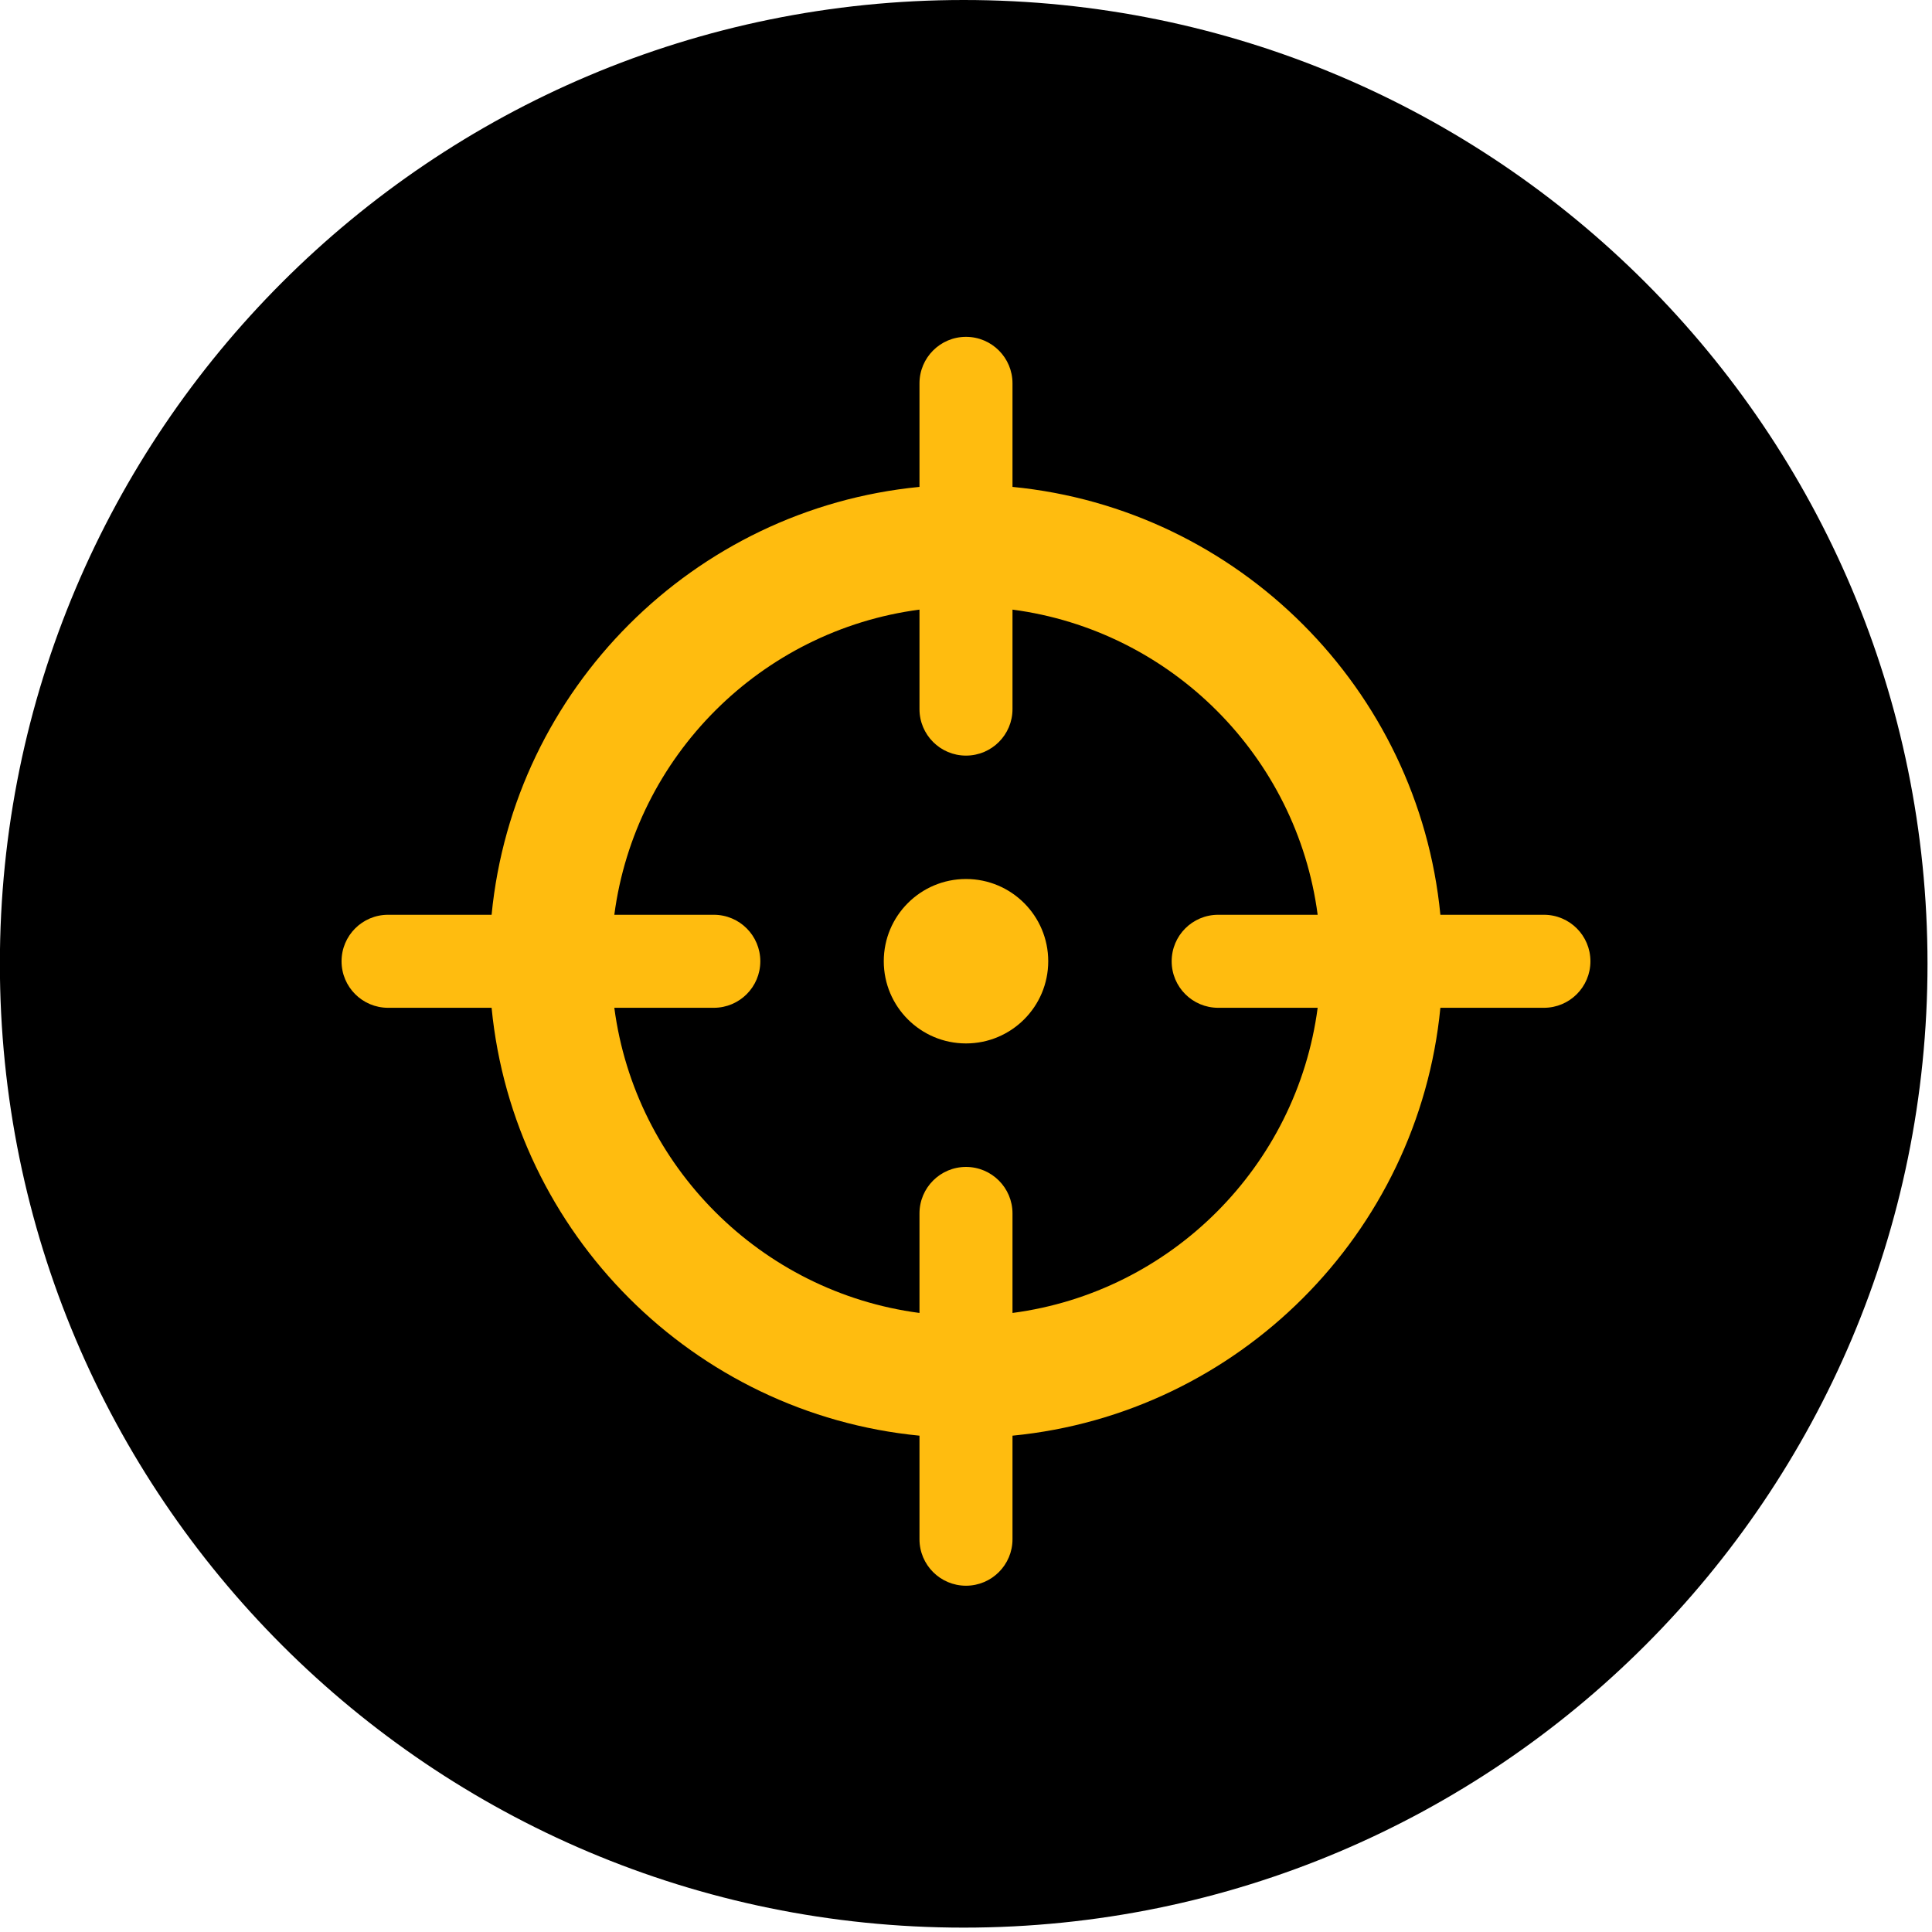
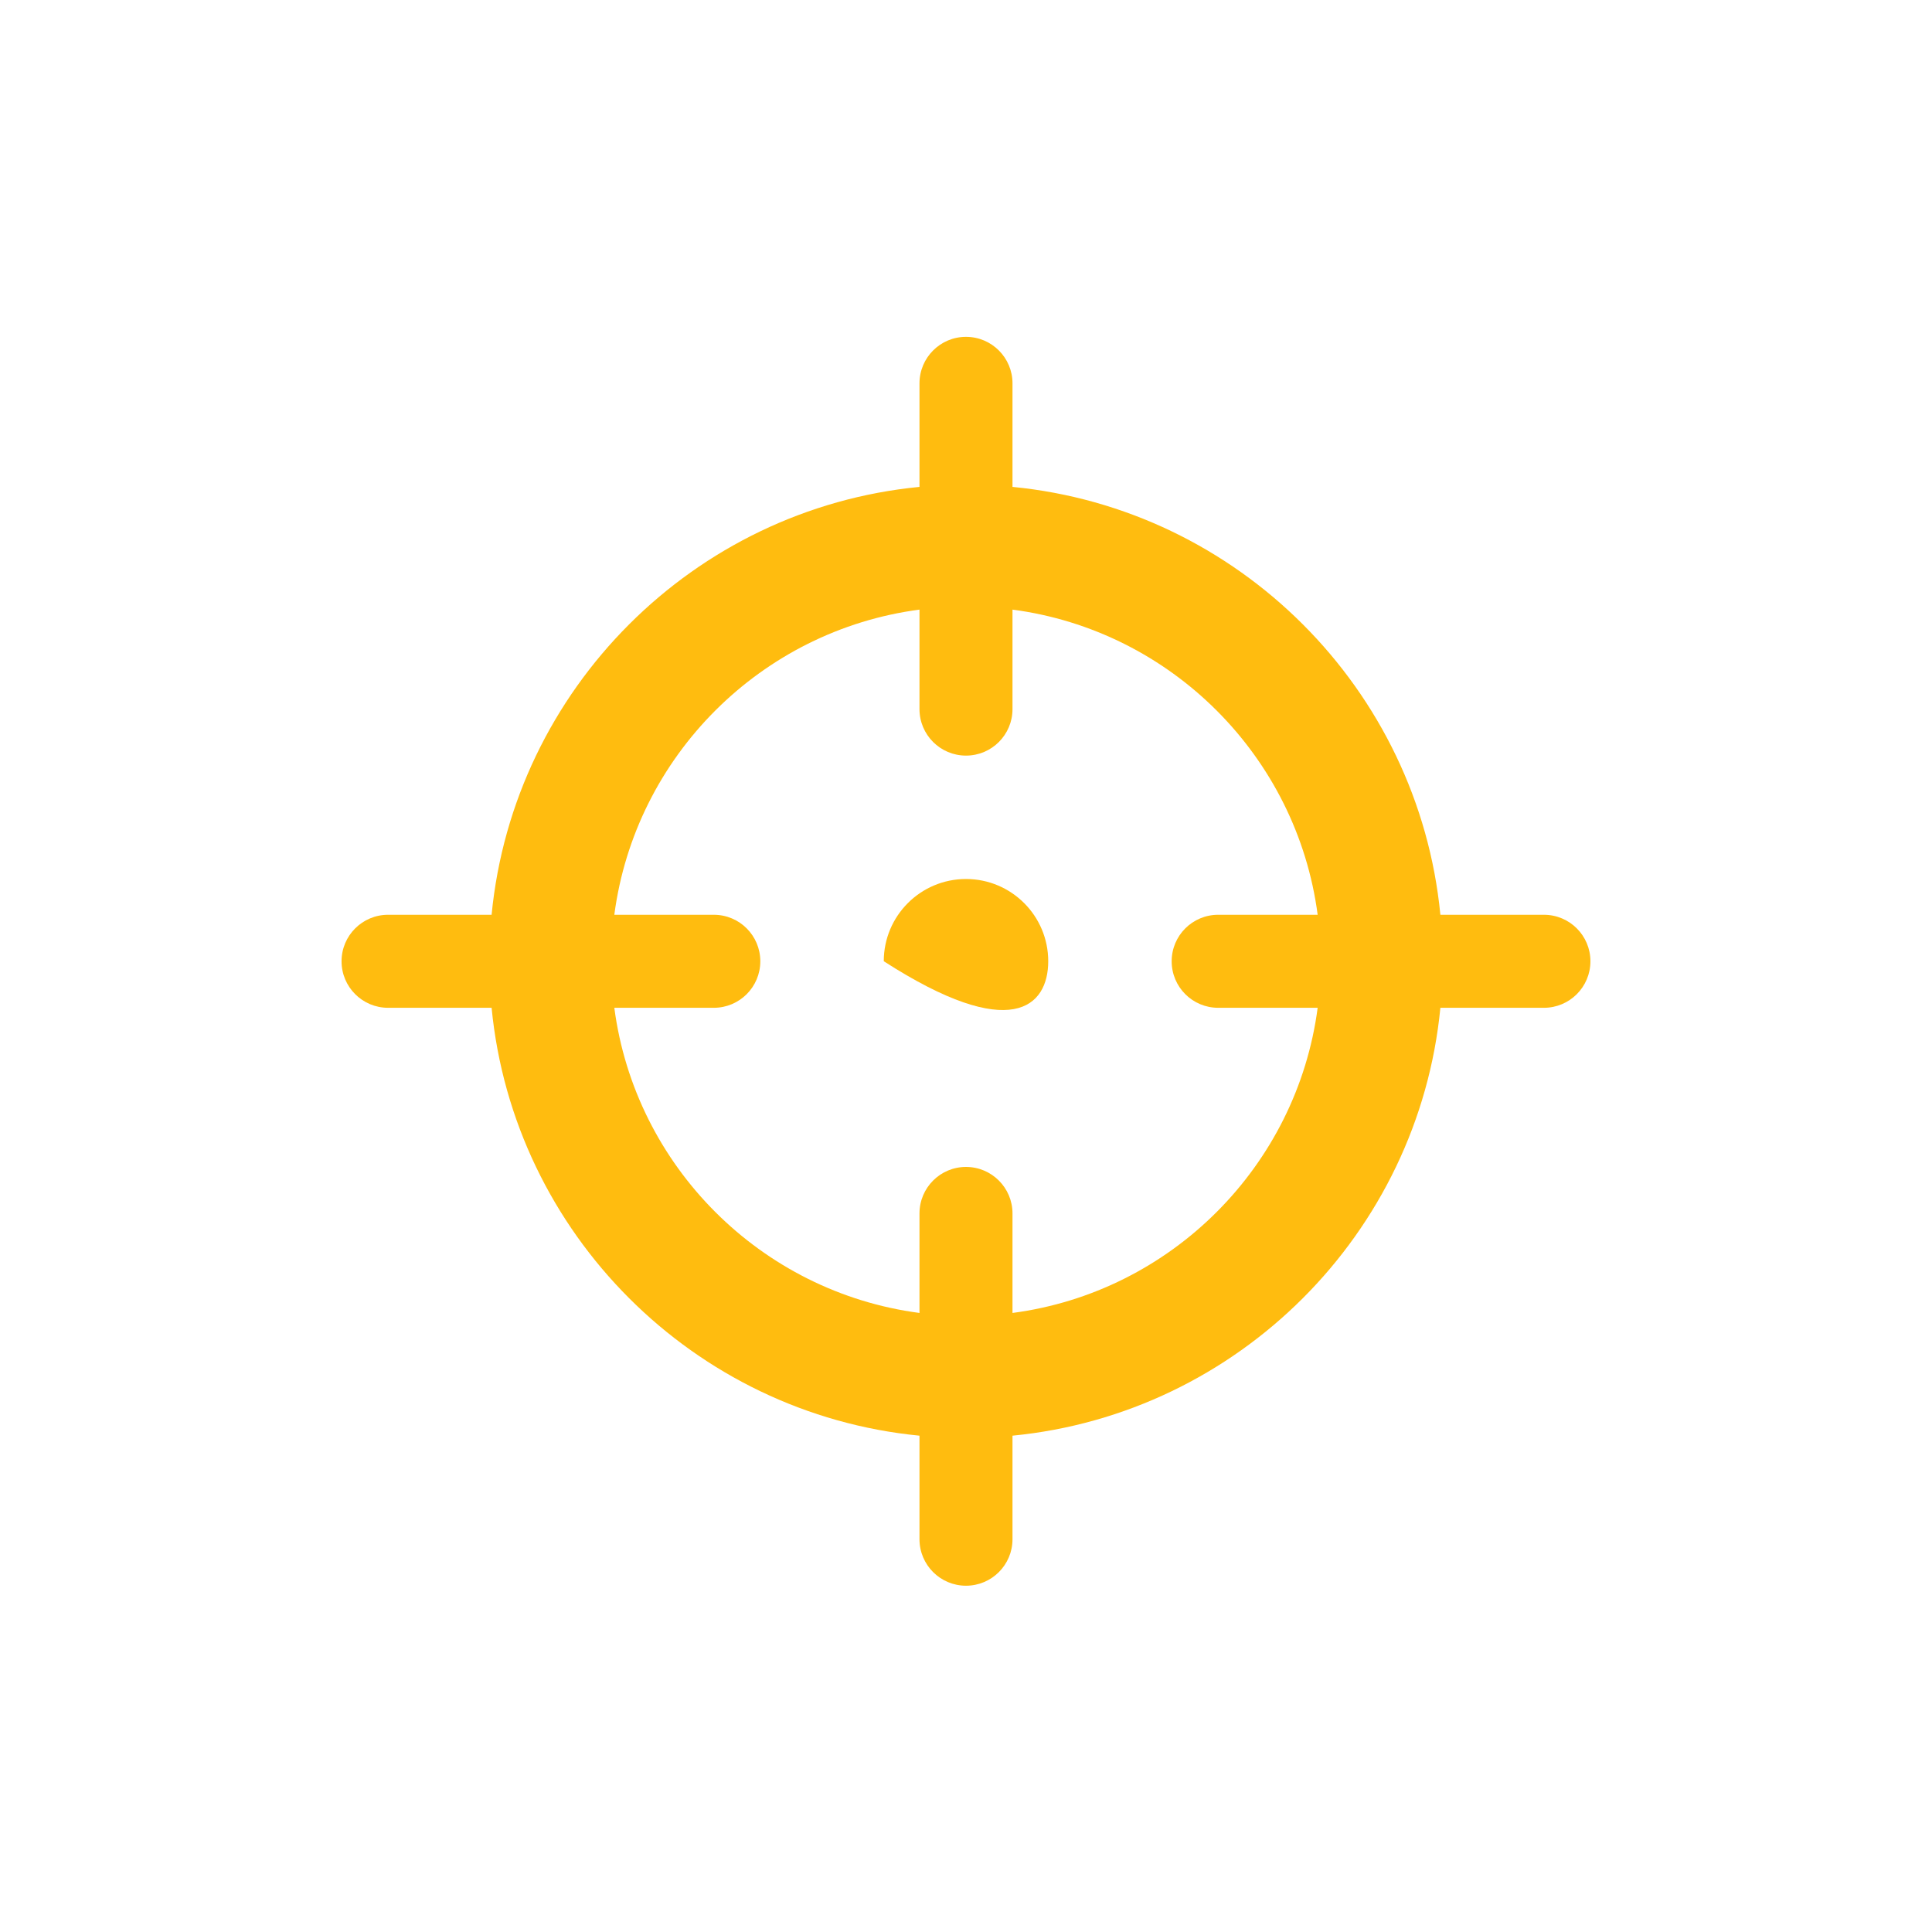
<svg xmlns="http://www.w3.org/2000/svg" width="100%" height="100%" viewBox="0 0 192 192" version="1.1" xml:space="preserve" style="fill-rule:evenodd;clip-rule:evenodd;stroke-linejoin:round;stroke-miterlimit:2;">
  <g transform="matrix(0,-2.667,-2.667,0,95.771,0)">
-     <path d="M-35.914,-35.914C-55.749,-35.914 -71.828,-19.835 -71.828,0C-71.828,19.835 -55.749,35.914 -35.914,35.914C-16.079,35.914 0,19.835 0,0C0,-19.835 -16.079,-35.914 -35.914,-35.914" style="fill-rule:nonzero;" />
-   </g>
+     </g>
  <g transform="matrix(2.667,0,0,2.667,100.621,60.583)">
    <path d="M0,26.208L0,22.5C0,21.543 -0.776,20.767 -1.733,20.767C-2.69,20.767 -3.466,21.543 -3.466,22.5L-3.466,26.208C-9.372,25.431 -14.06,20.743 -14.837,14.837L-11.13,14.837C-10.172,14.837 -9.397,14.061 -9.397,13.104C-9.397,12.146 -10.172,11.371 -11.13,11.371L-14.837,11.371C-14.06,5.464 -9.372,0.777 -3.466,0L-3.466,3.707C-3.466,4.665 -2.69,5.44 -1.733,5.44C-0.776,5.44 0,4.665 0,3.707L0,0C5.906,0.777 10.594,5.464 11.371,11.371L7.664,11.371C6.706,11.371 5.931,12.146 5.931,13.104C5.931,14.061 6.706,14.837 7.664,14.837L11.371,14.837C10.594,20.743 5.906,25.431 0,26.208M19.802,11.371L15.944,11.371C15.126,2.957 8.414,-3.755 0,-4.573L0,-8.431C0,-9.388 -0.776,-10.164 -1.733,-10.164C-2.69,-10.164 -3.466,-9.388 -3.466,-8.431L-3.466,-4.573C-11.88,-3.755 -18.592,2.957 -19.41,11.371L-23.268,11.371C-24.225,11.371 -25.001,12.146 -25.001,13.104C-25.001,14.061 -24.225,14.837 -23.268,14.837L-19.41,14.837C-18.592,23.25 -11.88,29.962 -3.466,30.781L-3.466,34.639C-3.466,35.596 -2.69,36.372 -1.733,36.372C-0.776,36.372 0,35.596 0,34.639L0,30.781C8.414,29.962 15.126,23.25 15.944,14.837L19.802,14.837C20.759,14.837 21.535,14.061 21.535,13.104C21.535,12.146 20.759,11.371 19.802,11.371" style="fill:rgb(255,188,15);fill-rule:nonzero;" />
  </g>
  <g transform="matrix(-2.667,0,0,2.667,96,103.695)">
-     <path d="M0,-6.127C1.692,-6.127 3.064,-4.755 3.064,-3.063C3.064,-1.371 1.692,0 0,0C-1.692,0 -3.064,-1.371 -3.064,-3.063C-3.064,-4.755 -1.692,-6.127 0,-6.127" style="fill:rgb(255,188,15);fill-rule:nonzero;" />
+     <path d="M0,-6.127C1.692,-6.127 3.064,-4.755 3.064,-3.063C-1.692,0 -3.064,-1.371 -3.064,-3.063C-3.064,-4.755 -1.692,-6.127 0,-6.127" style="fill:rgb(255,188,15);fill-rule:nonzero;" />
  </g>
</svg>